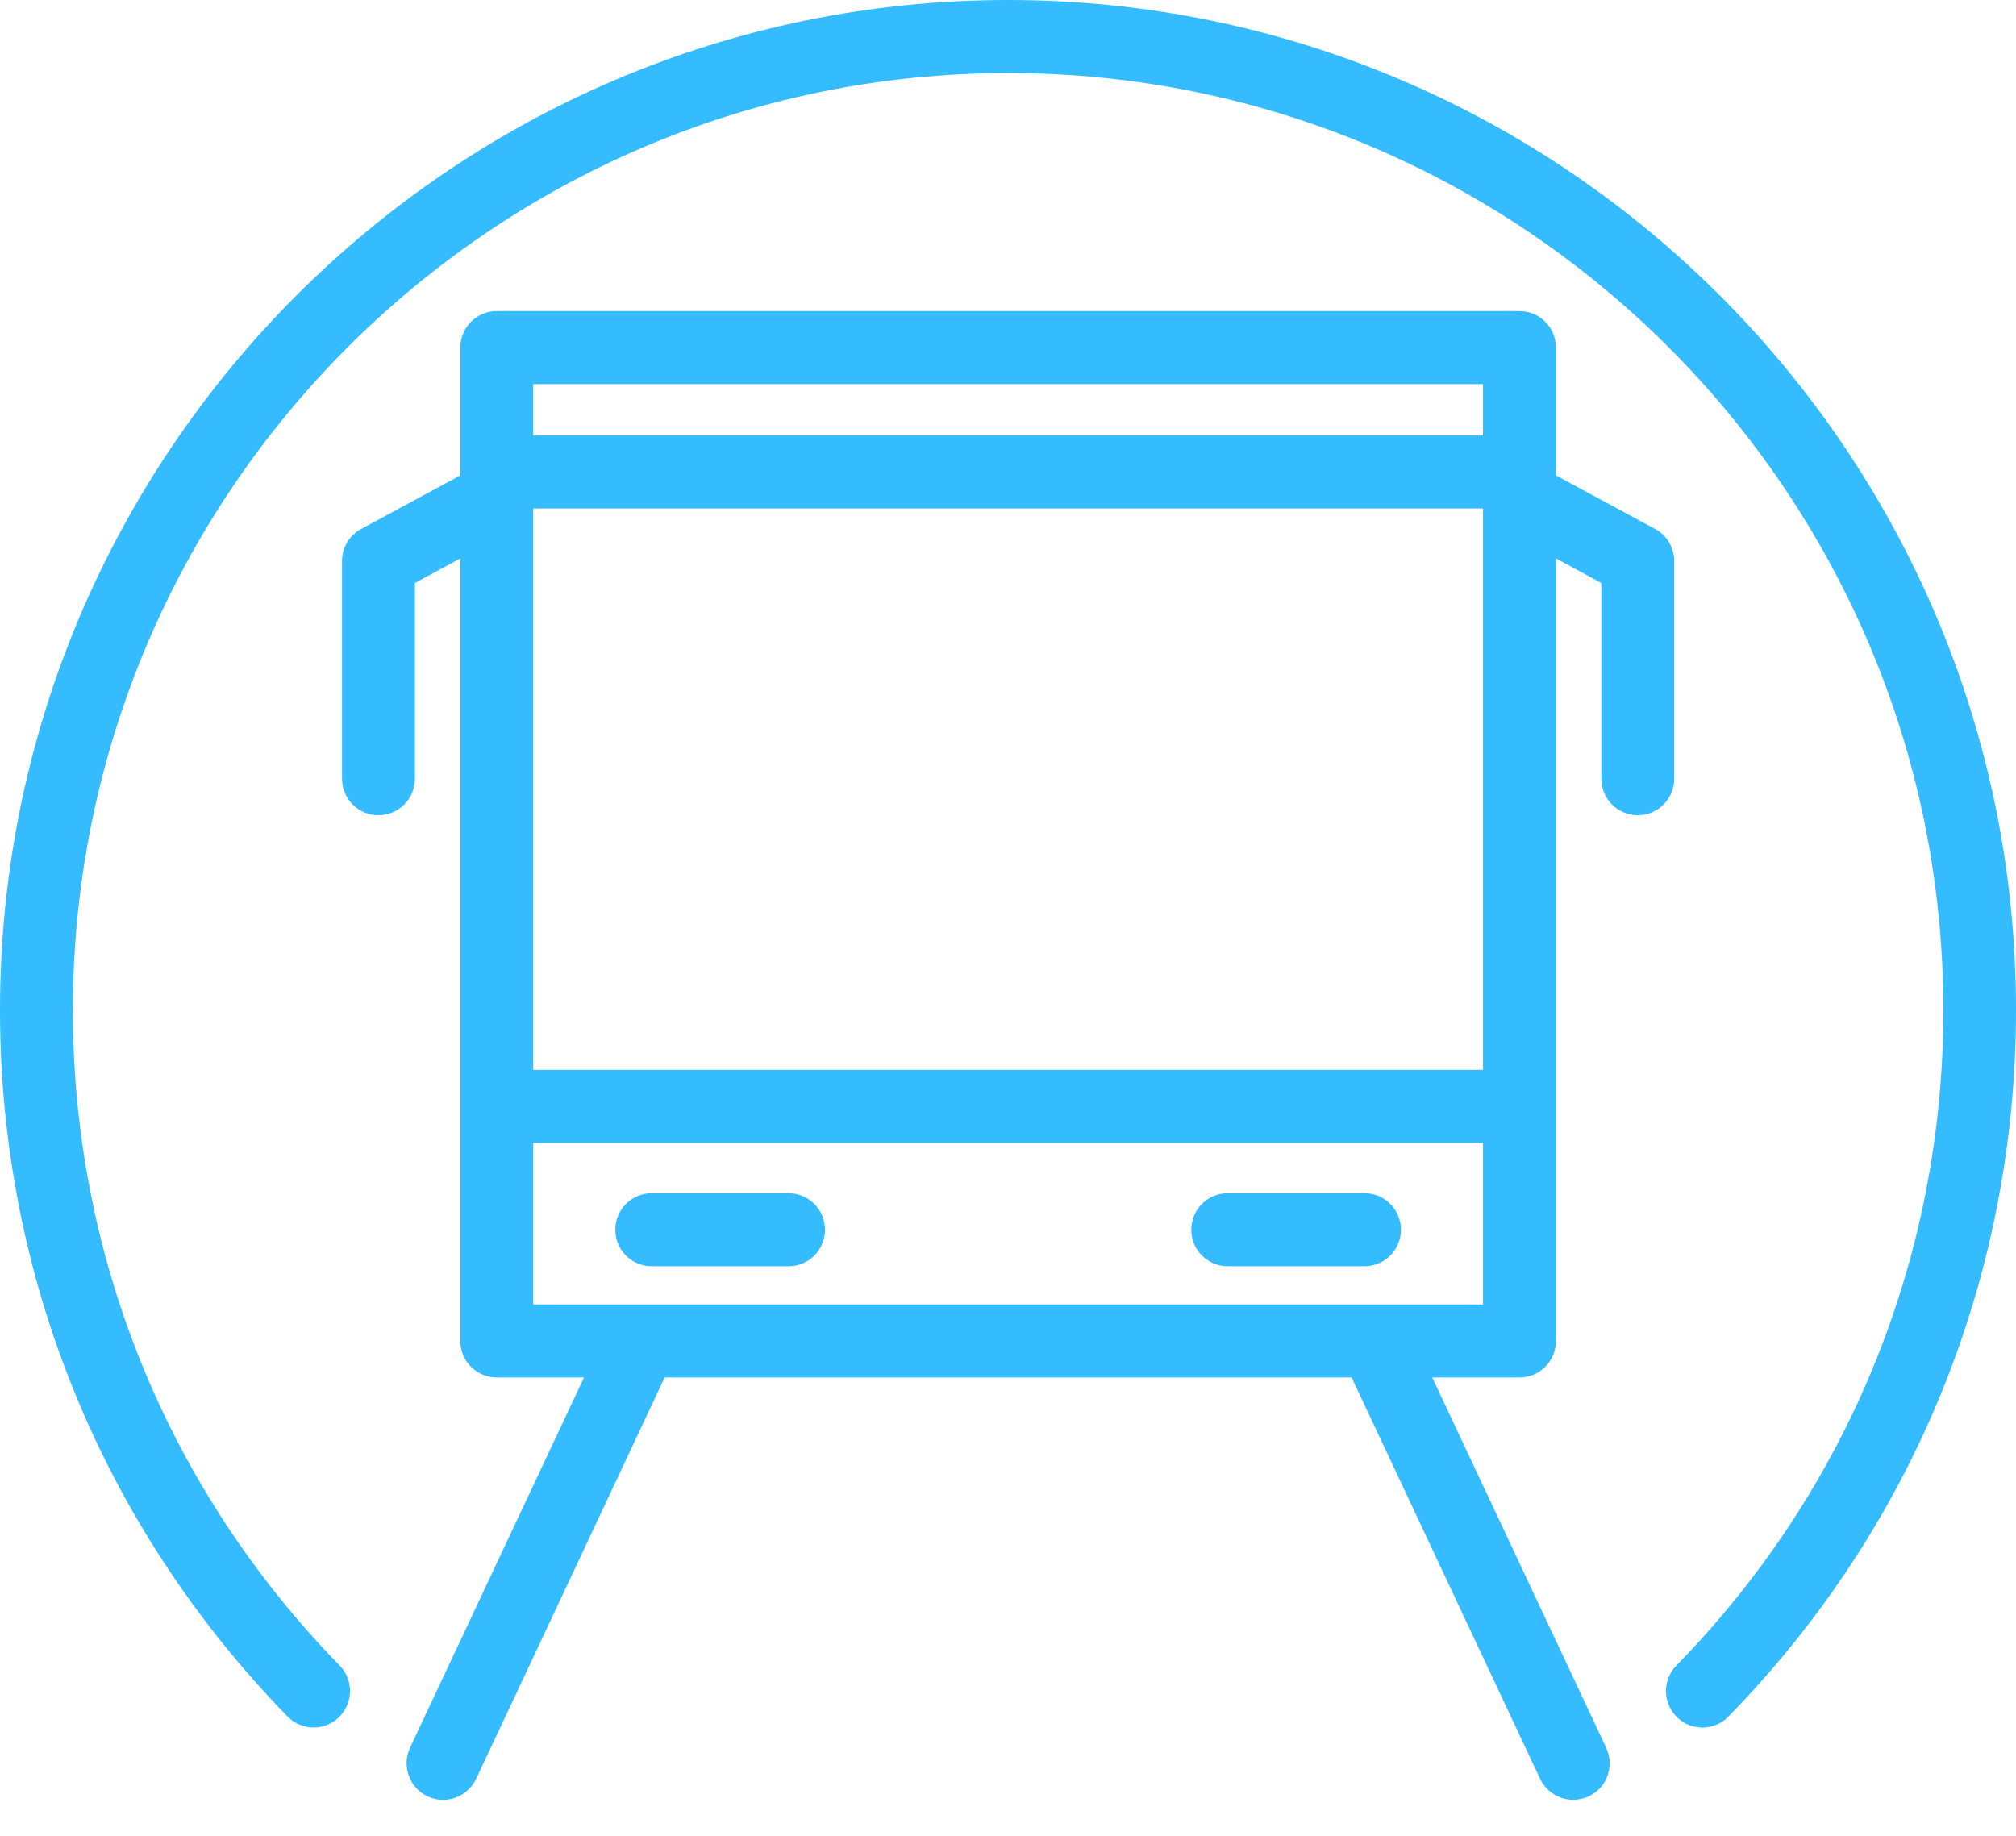
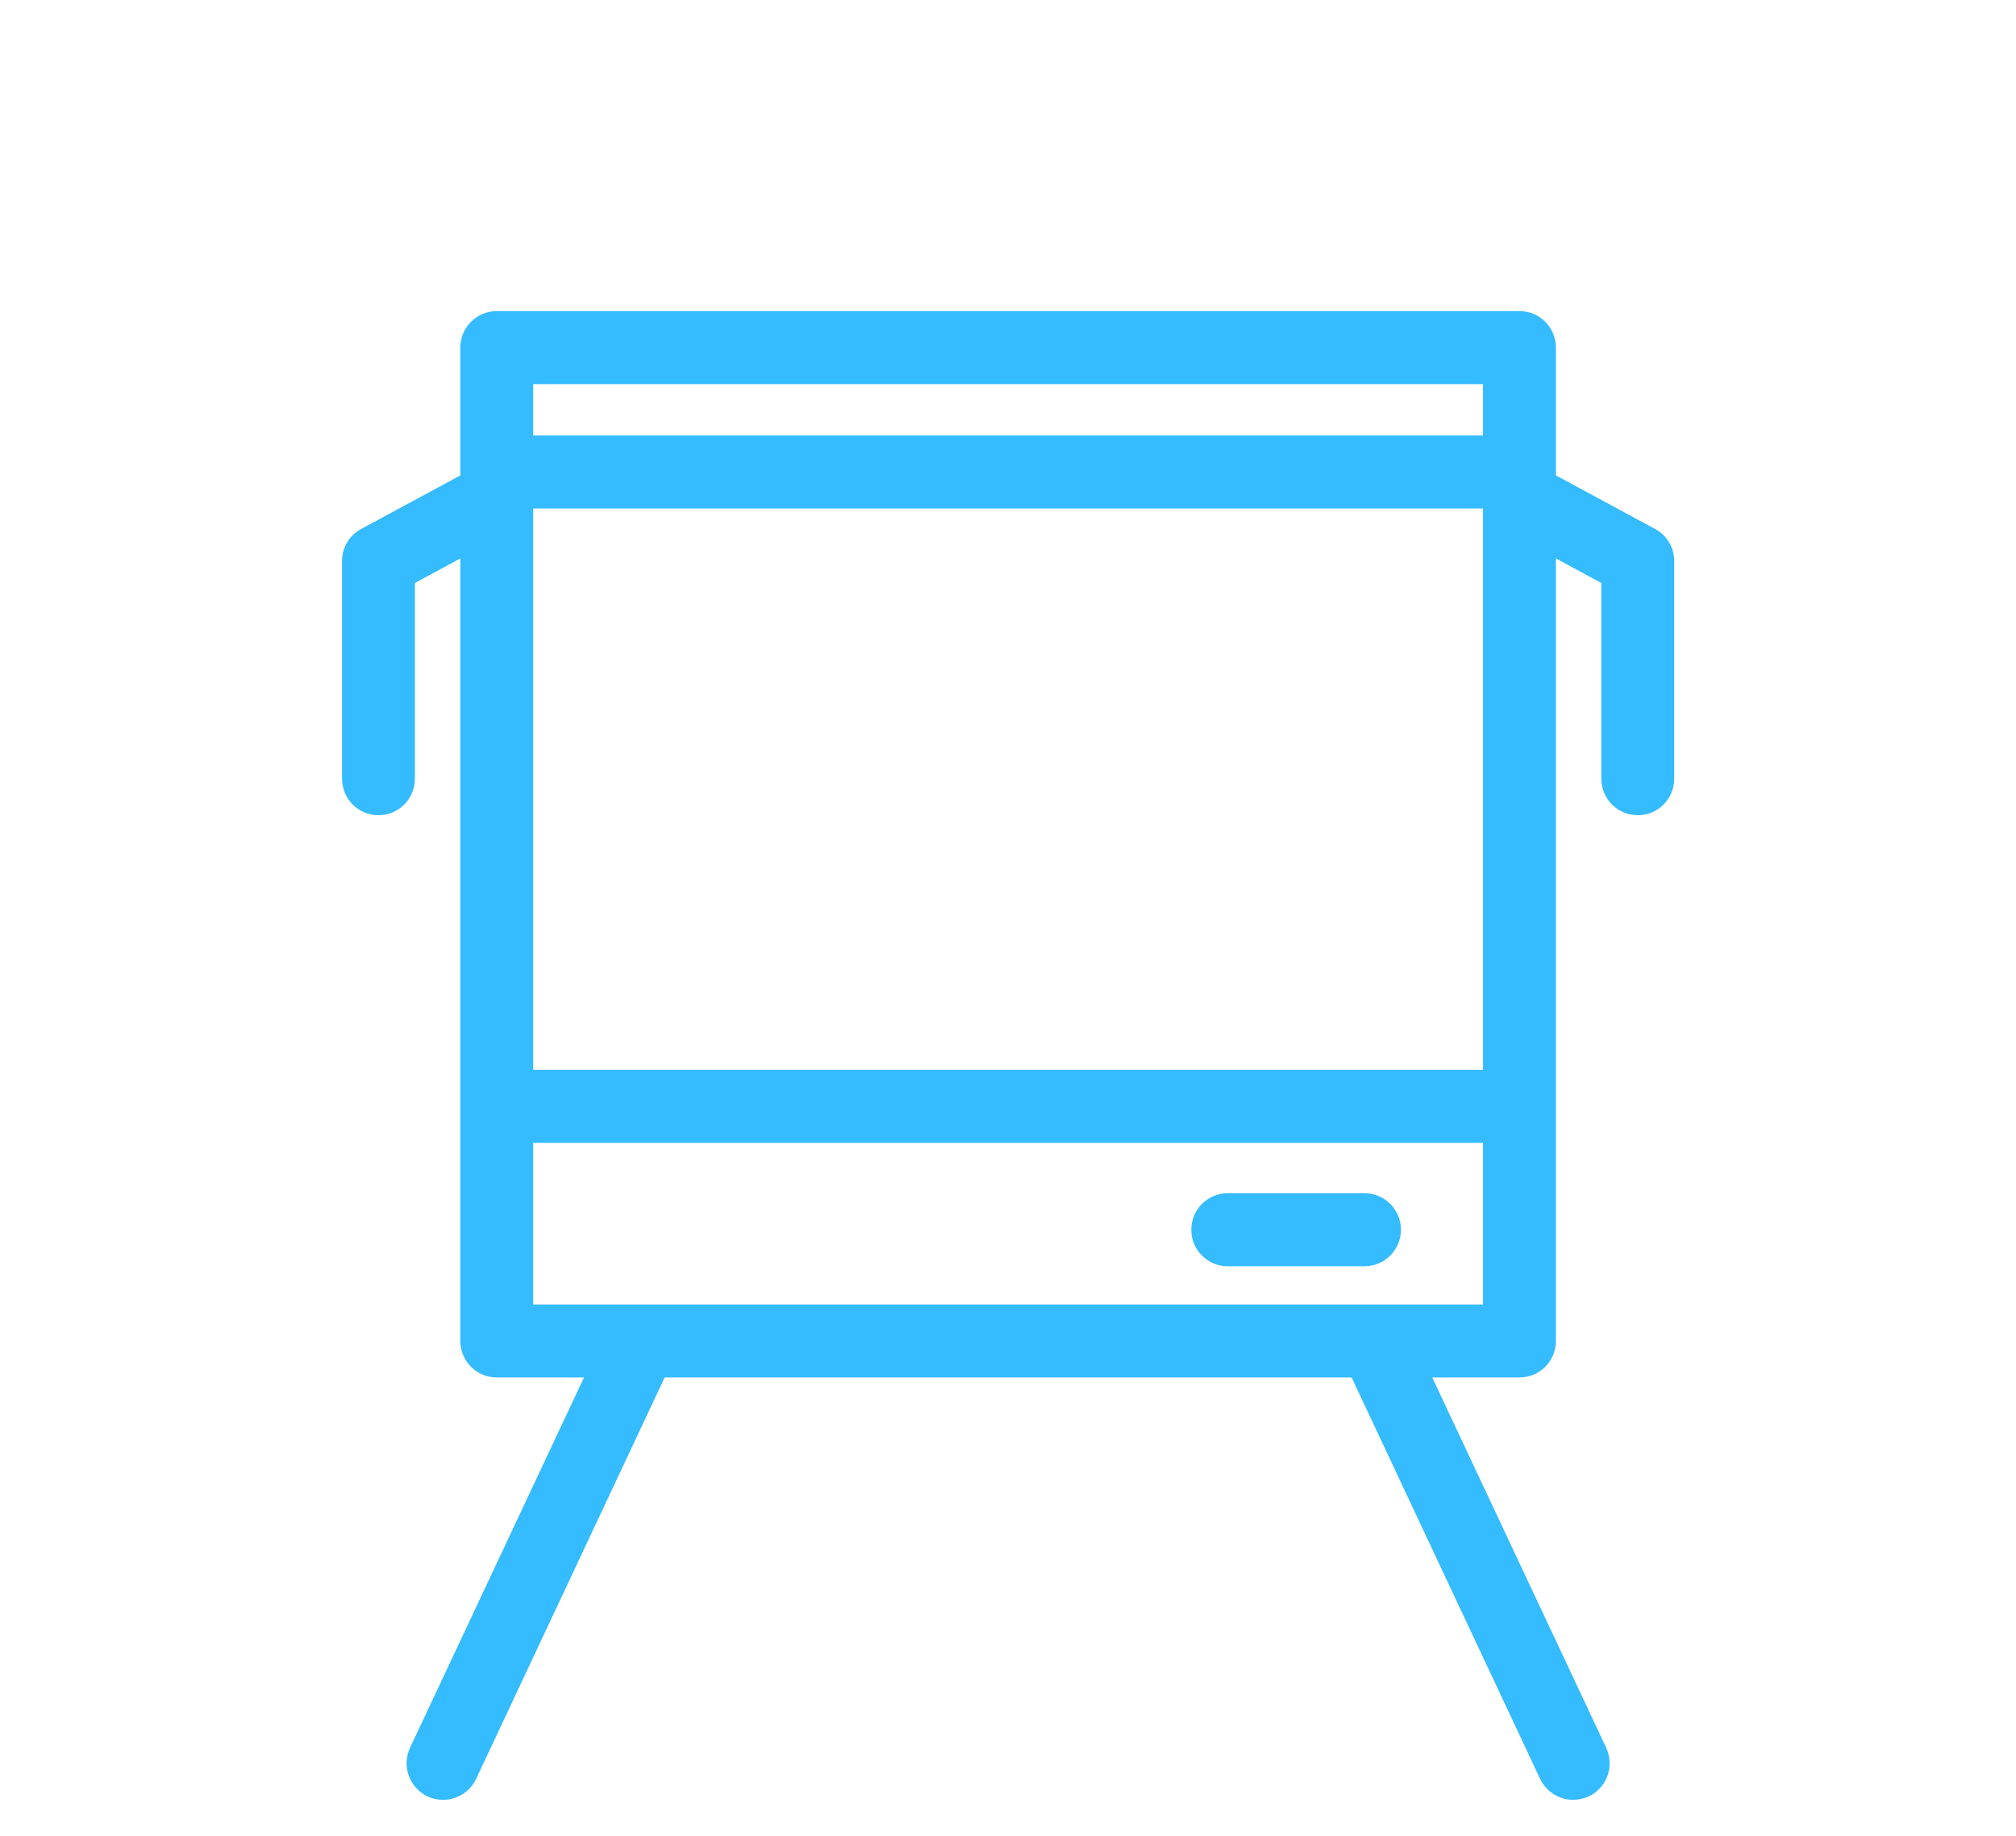
<svg xmlns="http://www.w3.org/2000/svg" width="56" height="51" viewBox="0 0 56 51" fill="none">
  <path d="M46.506 15.587C46.506 15.215 46.303 14.87 45.973 14.694L43.22 13.207V9.656C43.22 9.095 42.767 8.642 42.208 8.642H13.799C13.239 8.642 12.787 9.095 12.787 9.656V13.207L10.034 14.694C9.703 14.87 9.501 15.215 9.501 15.587V21.632C9.501 22.194 9.953 22.647 10.513 22.647C11.073 22.647 11.525 22.194 11.525 21.632V16.196L12.787 15.513V37.253C12.787 37.814 13.239 38.267 13.799 38.267H16.222L11.39 48.553C11.154 49.06 11.37 49.662 11.876 49.905C12.382 50.142 12.983 49.926 13.226 49.418L18.462 38.267H37.545L42.781 49.418C42.956 49.784 43.321 50 43.699 50C43.84 50 43.989 49.966 44.131 49.905C44.637 49.669 44.853 49.06 44.616 48.553L39.785 38.267H42.208C42.767 38.267 43.22 37.814 43.22 37.253V15.513L44.481 16.196V21.632C44.481 22.194 44.934 22.647 45.494 22.647C46.054 22.647 46.506 22.194 46.506 21.632V15.587ZM41.195 36.239H14.811V31.749H41.195V36.239ZM41.195 29.72H14.811V14.126H41.195V29.72ZM41.195 12.098H14.811V10.671H41.195V12.098Z" fill="#35BBFF" />
-   <path d="M18.104 35.177H21.903C22.463 35.177 22.916 34.724 22.916 34.163C22.916 33.602 22.463 33.148 21.903 33.148H18.104C17.544 33.148 17.092 33.602 17.092 34.163C17.092 34.724 17.544 35.177 18.104 35.177Z" fill="#35BBFF" />
  <path d="M34.103 35.177H37.902C38.462 35.177 38.915 34.724 38.915 34.163C38.915 33.602 38.462 33.148 37.902 33.148H34.103C33.543 33.148 33.091 33.602 33.091 34.163C33.091 34.724 33.543 35.177 34.103 35.177Z" fill="#35BBFF" />
-   <path d="M28.003 0C12.564 0 0 12.591 0 28.063C0 35.441 2.841 42.406 7.989 47.687C8.381 48.086 9.022 48.093 9.42 47.701C9.818 47.309 9.825 46.666 9.433 46.267C4.656 41.371 2.024 34.907 2.024 28.063C2.024 13.707 13.678 2.029 28.003 2.029C42.329 2.029 53.982 13.707 53.982 28.063C53.982 34.907 51.351 41.371 46.567 46.267C46.175 46.666 46.182 47.309 46.58 47.701C46.776 47.897 47.032 47.992 47.289 47.992C47.552 47.992 47.815 47.89 48.011 47.687C53.166 42.413 56 35.441 56 28.063C56.007 12.591 43.442 0 28.003 0Z" fill="#35BBFF" />
</svg>